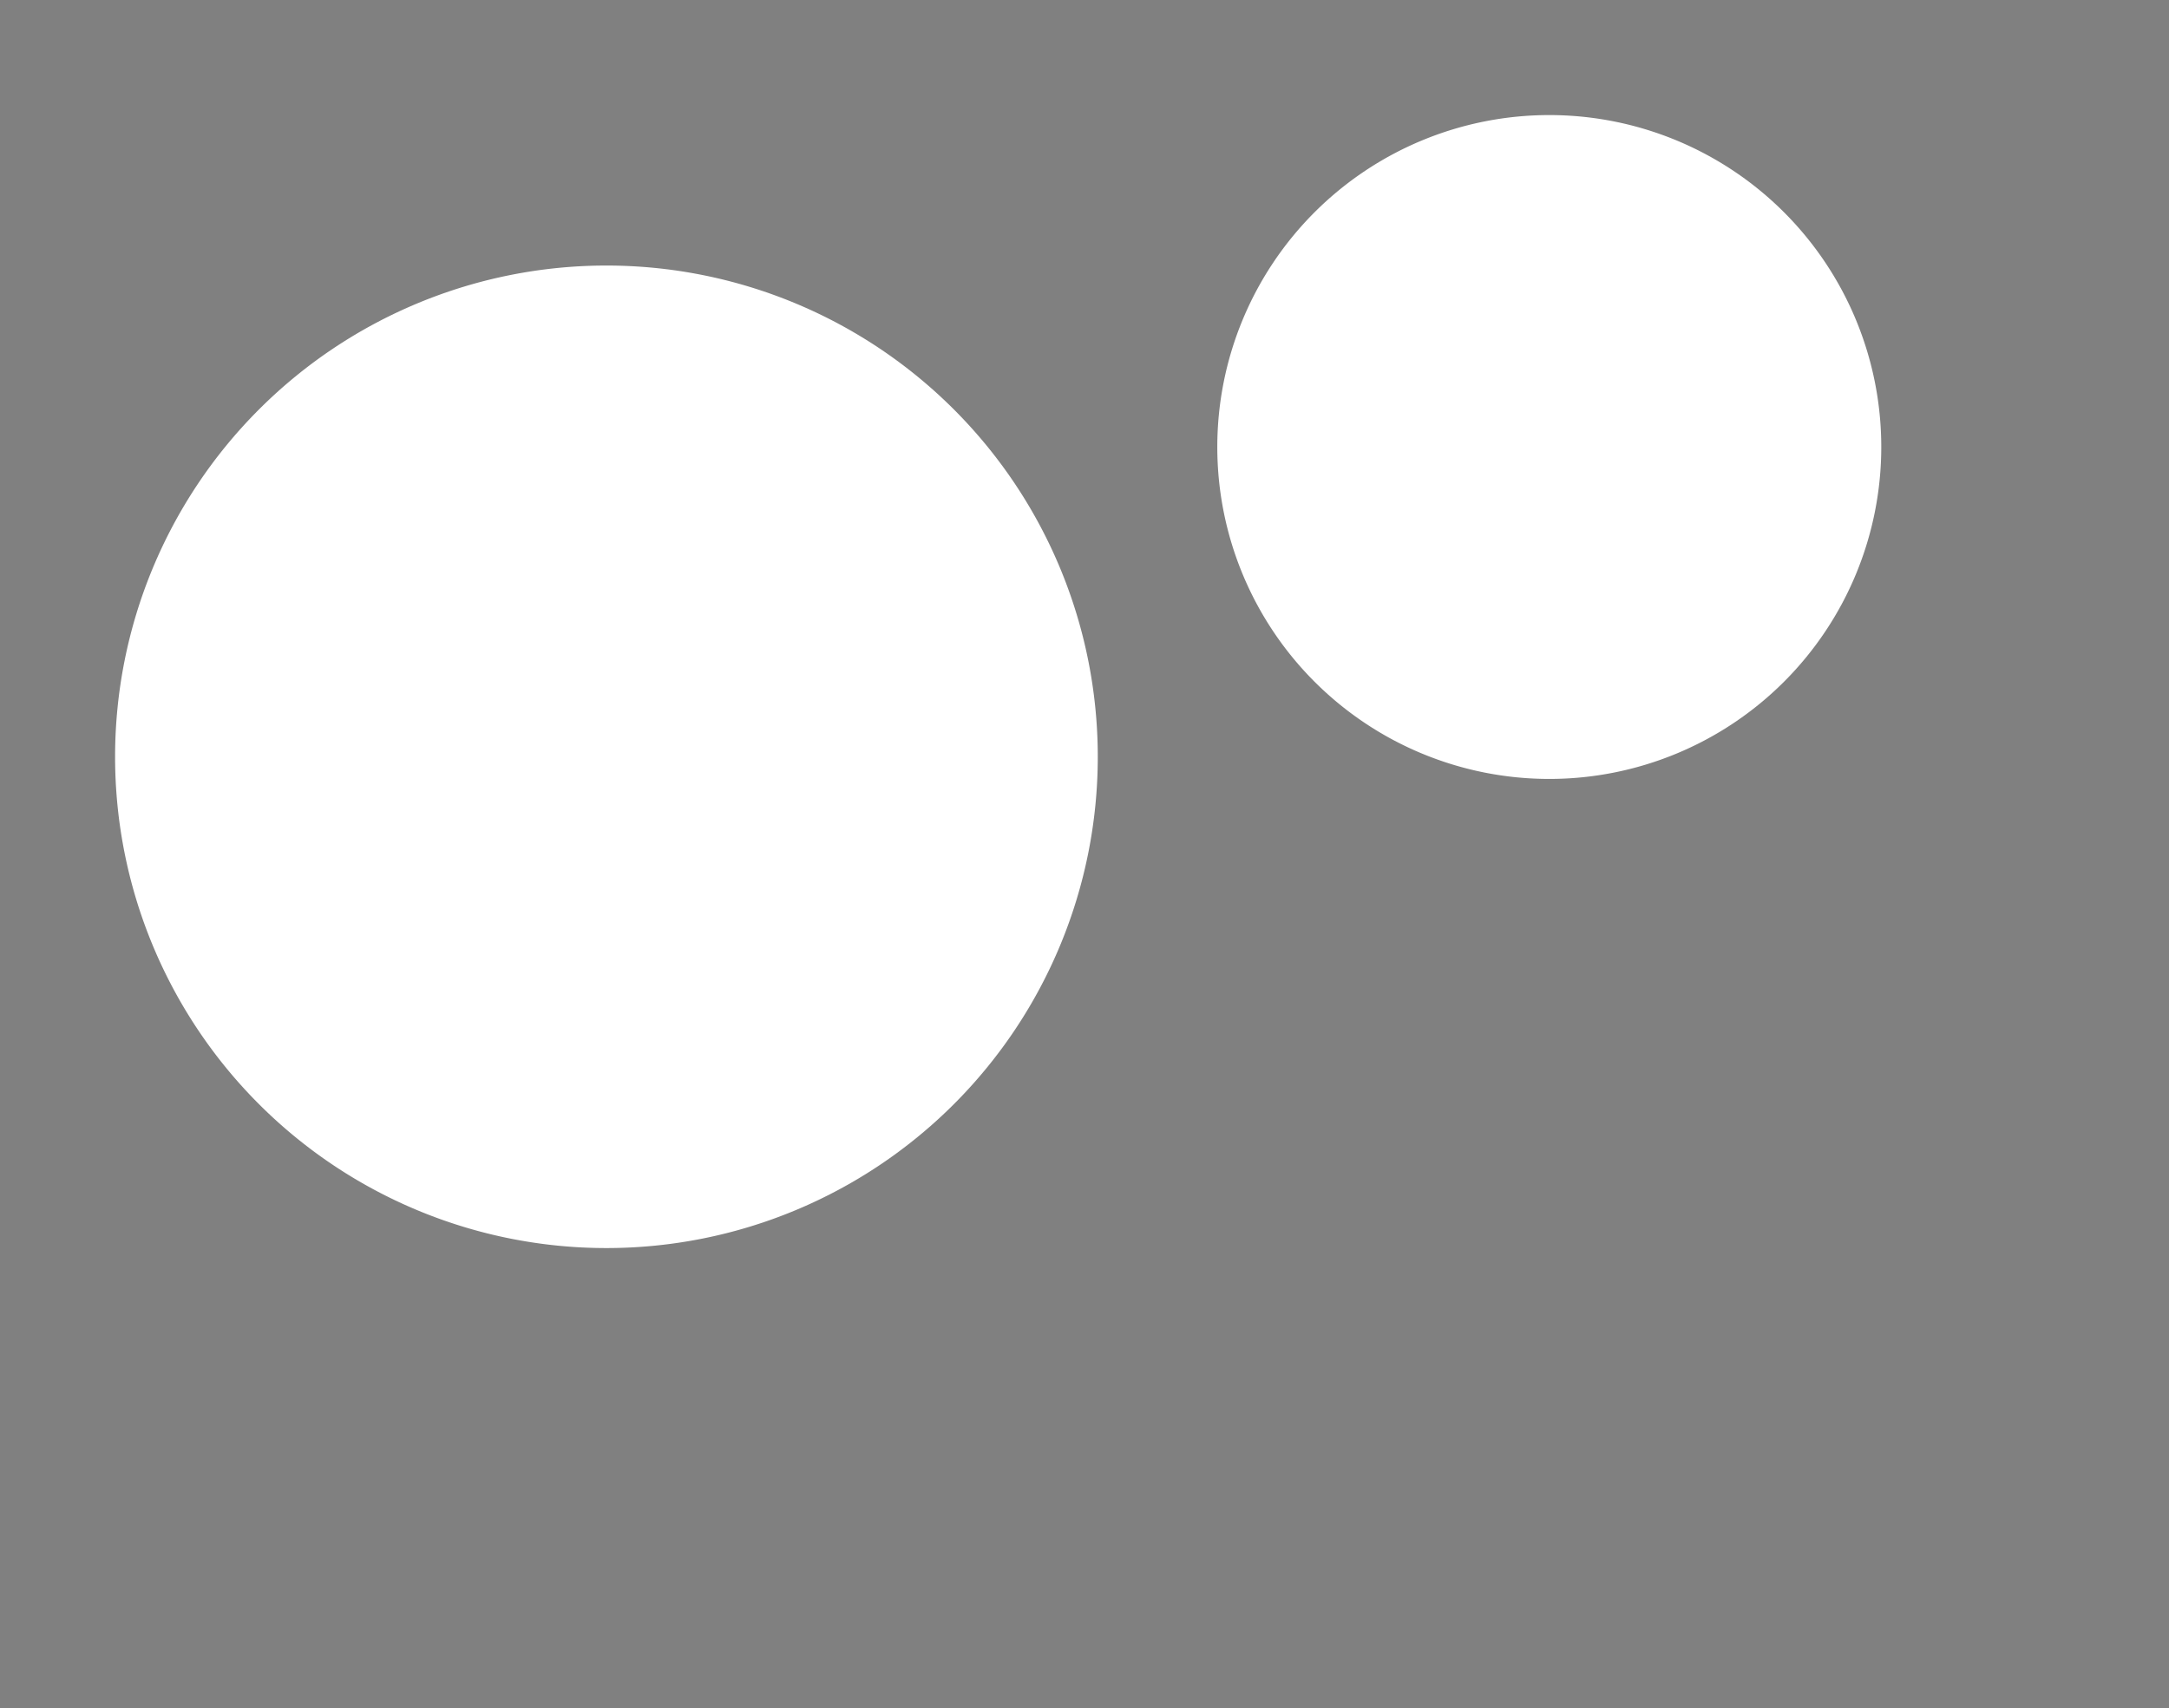
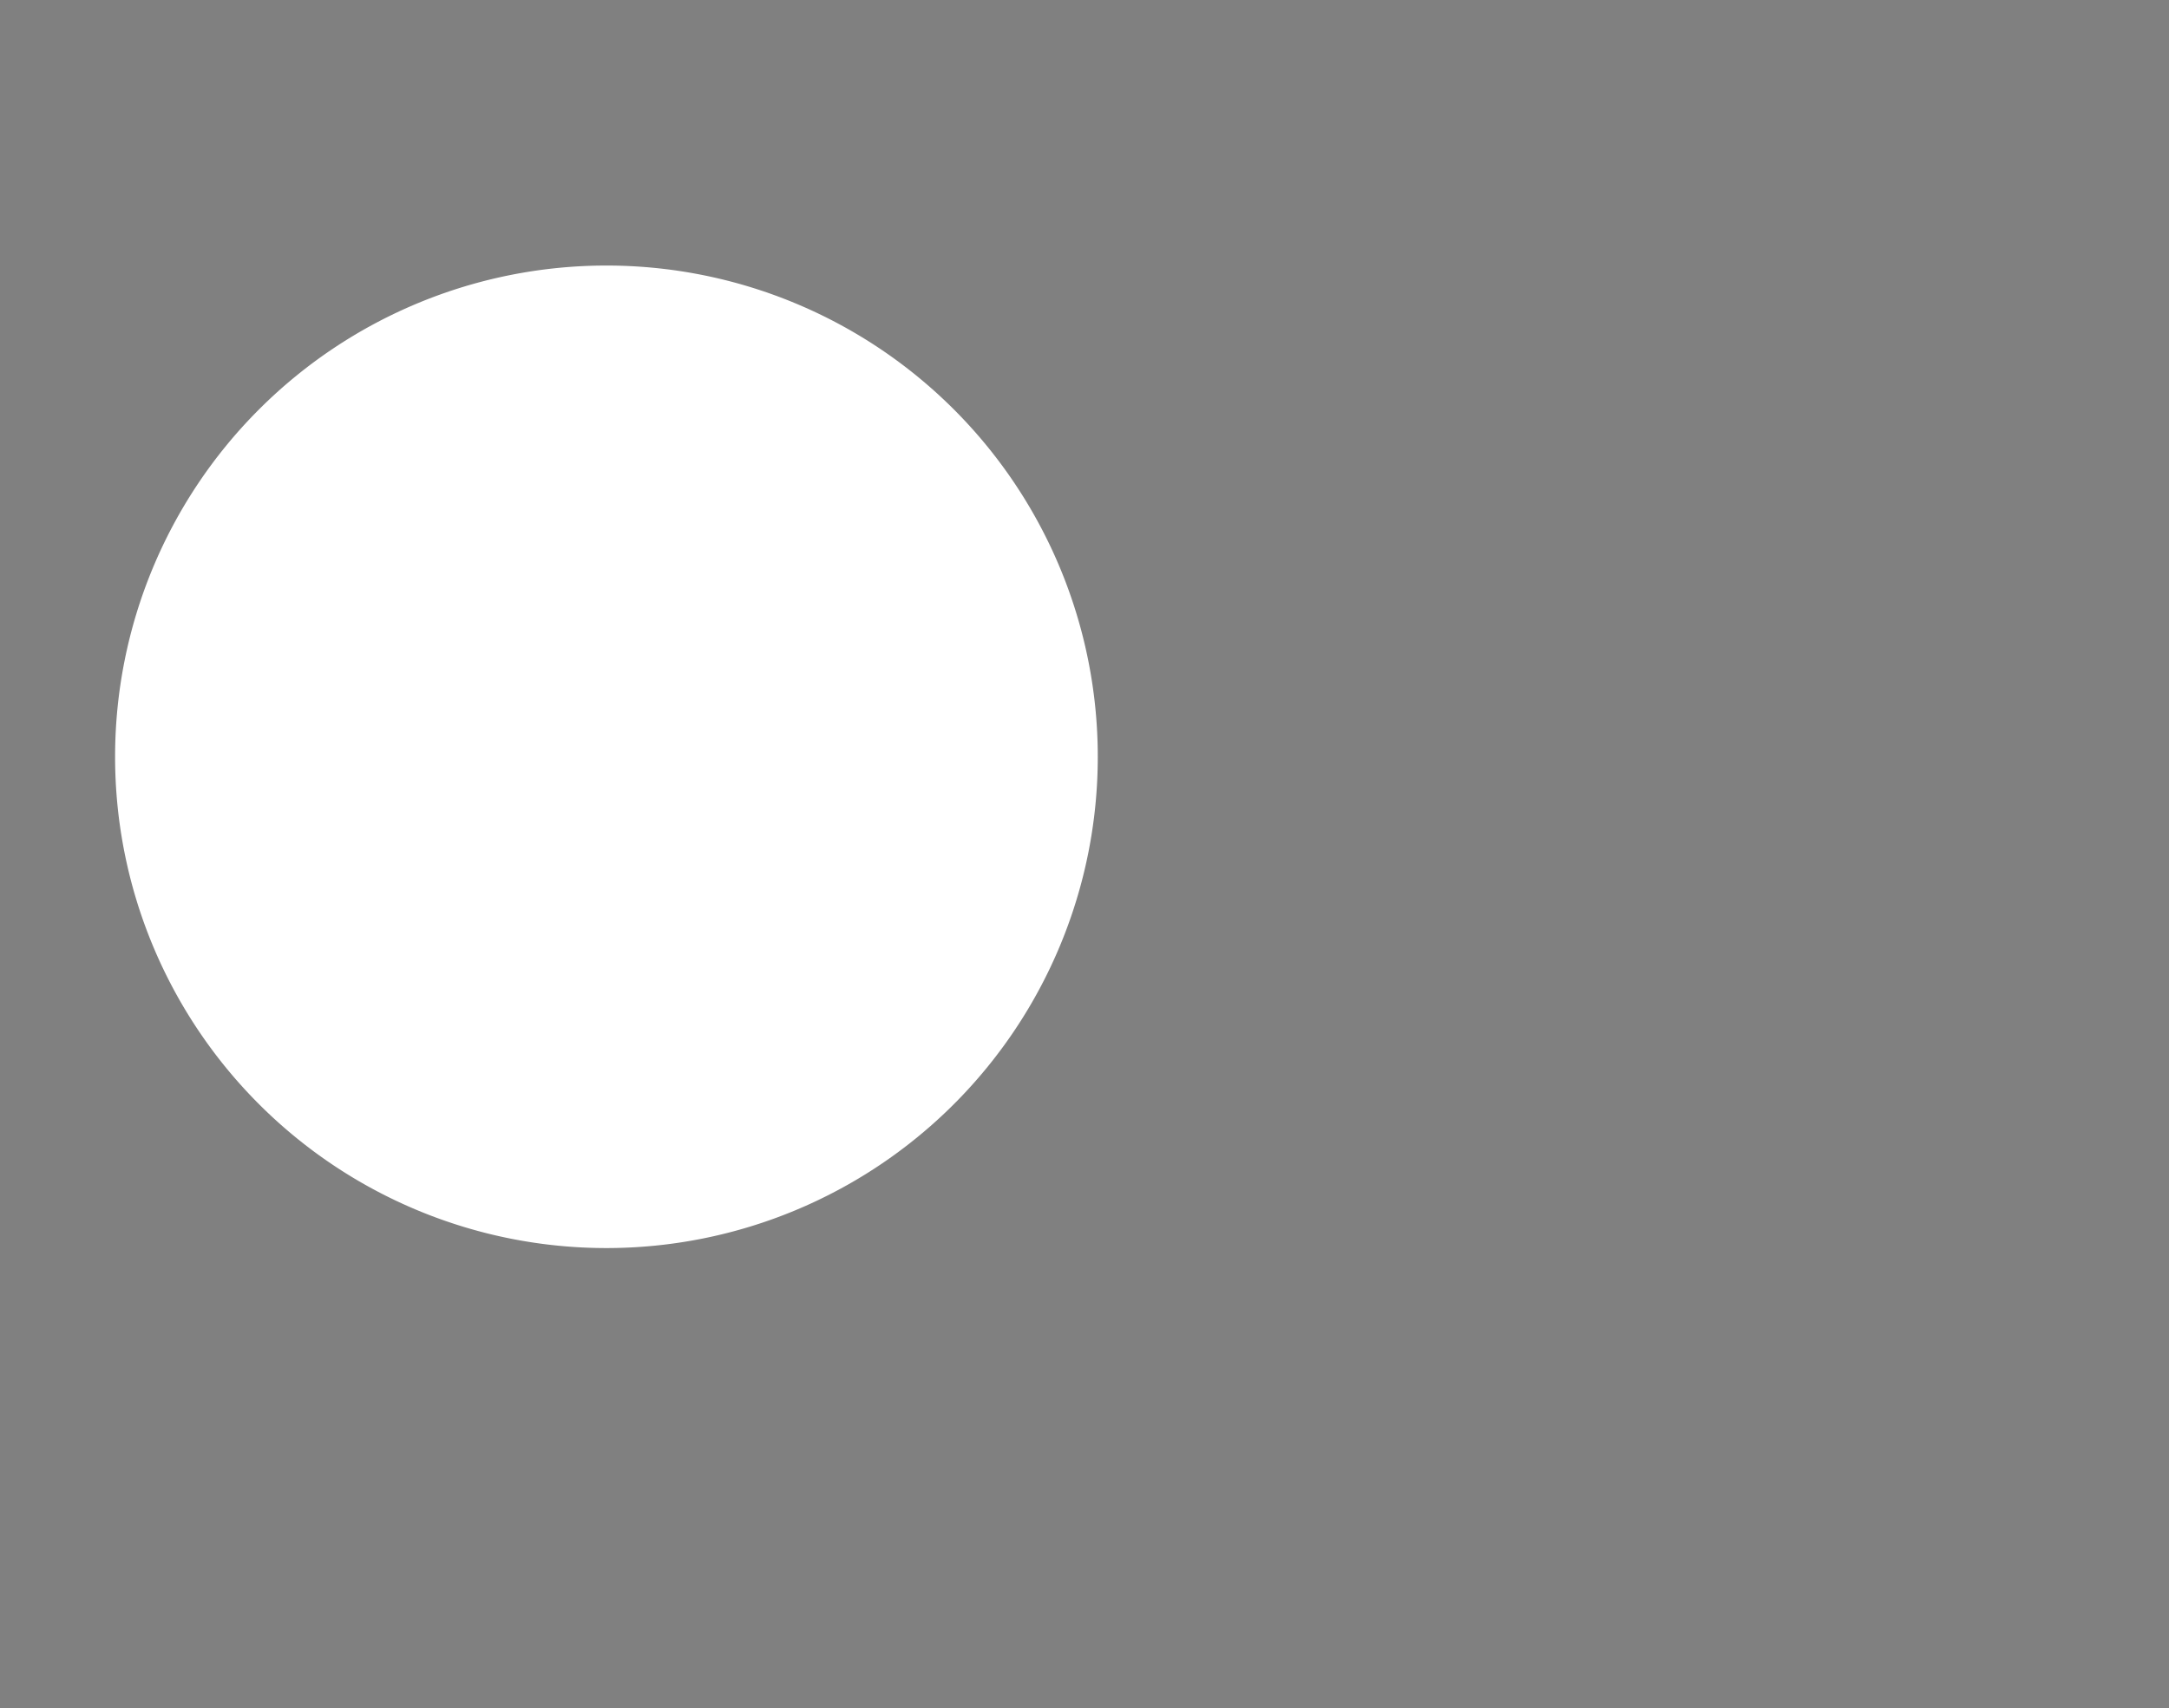
<svg xmlns="http://www.w3.org/2000/svg" version="1.1" id="åå±¤_1" x="0px" y="0px" viewBox="0 0 49 38.6" style="" xml:space="preserve">
  <rect x="0" y="0" width="49" height="38.6" fill="#808080" stroke="none" />
  <style type="text/css">
	.st0{fill:#FFFFFF;stroke:#000000;stroke-miterlimit:10;}
	.st1{fill:none;stroke:#000000;stroke-miterlimit:10;}
</style>
  <path class="st0 VfqOlVOw_0" d="M13.7,27.7L40.1,27.7" />
-   <path class="st0 VfqOlVOw_1" d="M29.6,17.7L45,17.7" />
  <path class="st0 VfqOlVOw_2" d="M2.6,17.1A11.1,11.1 0,1,1 24.8,17.1A11.1,11.1 0,1,1 2.6,17.1" />
  <path class="st0 VfqOlVOw_3" d="M7.4,17.1A6.3,6.3 0,1,1 20,17.1A6.3,6.3 0,1,1 7.4,17.1" />
-   <path class="st0 VfqOlVOw_4" d="M27.5,10.1A7.5,7.5 0,1,1 42.5,10.1A7.5,7.5 0,1,1 27.5,10.1" />
-   <path class="st0 VfqOlVOw_5" d="M30.8,10.1A4.2,4.2 0,1,1 39.2,10.1A4.2,4.2 0,1,1 30.8,10.1" />
-   <path class="st1 VfqOlVOw_6" d="M24.8,32.6h12.7c0,0,7,0.9,7-4.8v-6.9" />
  <style data-made-with="vivus-instant">.VfqOlVOw_0{stroke-dasharray:27 29;stroke-dashoffset:28;animation:VfqOlVOw_draw_0 5500ms linear 0ms infinite,VfqOlVOw_fade 5500ms linear 0ms infinite;}.VfqOlVOw_1{stroke-dasharray:16 18;stroke-dashoffset:17;animation:VfqOlVOw_draw_1 5500ms linear 0ms infinite,VfqOlVOw_fade 5500ms linear 0ms infinite;}.VfqOlVOw_2{stroke-dasharray:70 72;stroke-dashoffset:71;animation:VfqOlVOw_draw_2 5500ms linear 0ms infinite,VfqOlVOw_fade 5500ms linear 0ms infinite;}.VfqOlVOw_3{stroke-dasharray:40 42;stroke-dashoffset:41;animation:VfqOlVOw_draw_3 5500ms linear 0ms infinite,VfqOlVOw_fade 5500ms linear 0ms infinite;}.VfqOlVOw_4{stroke-dasharray:48 50;stroke-dashoffset:49;animation:VfqOlVOw_draw_4 5500ms linear 0ms infinite,VfqOlVOw_fade 5500ms linear 0ms infinite;}.VfqOlVOw_5{stroke-dasharray:27 29;stroke-dashoffset:28;animation:VfqOlVOw_draw_5 5500ms linear 0ms infinite,VfqOlVOw_fade 5500ms linear 0ms infinite;}.VfqOlVOw_6{stroke-dasharray:30 32;stroke-dashoffset:31;animation:VfqOlVOw_draw_6 5500ms linear 0ms infinite,VfqOlVOw_fade 5500ms linear 0ms infinite;}@keyframes VfqOlVOw_draw{100%{stroke-dashoffset:0;}}@keyframes VfqOlVOw_fade{0%{stroke-opacity:1;}92.727%{stroke-opacity:1;}100%{stroke-opacity:0;}}@keyframes VfqOlVOw_draw_0{1.818%{stroke-dashoffset: 28}26.061%{ stroke-dashoffset: 0;}100%{ stroke-dashoffset: 0;}}@keyframes VfqOlVOw_draw_1{3.838%{stroke-dashoffset: 17}28.081%{ stroke-dashoffset: 0;}100%{ stroke-dashoffset: 0;}}@keyframes VfqOlVOw_draw_2{5.859%{stroke-dashoffset: 71}30.101%{ stroke-dashoffset: 0;}100%{ stroke-dashoffset: 0;}}@keyframes VfqOlVOw_draw_3{7.879%{stroke-dashoffset: 41}32.121%{ stroke-dashoffset: 0;}100%{ stroke-dashoffset: 0;}}@keyframes VfqOlVOw_draw_4{9.899%{stroke-dashoffset: 49}34.141%{ stroke-dashoffset: 0;}100%{ stroke-dashoffset: 0;}}@keyframes VfqOlVOw_draw_5{11.919%{stroke-dashoffset: 28}36.162%{ stroke-dashoffset: 0;}100%{ stroke-dashoffset: 0;}}@keyframes VfqOlVOw_draw_6{13.939%{stroke-dashoffset: 31}38.182%{ stroke-dashoffset: 0;}100%{ stroke-dashoffset: 0;}}</style>
</svg>